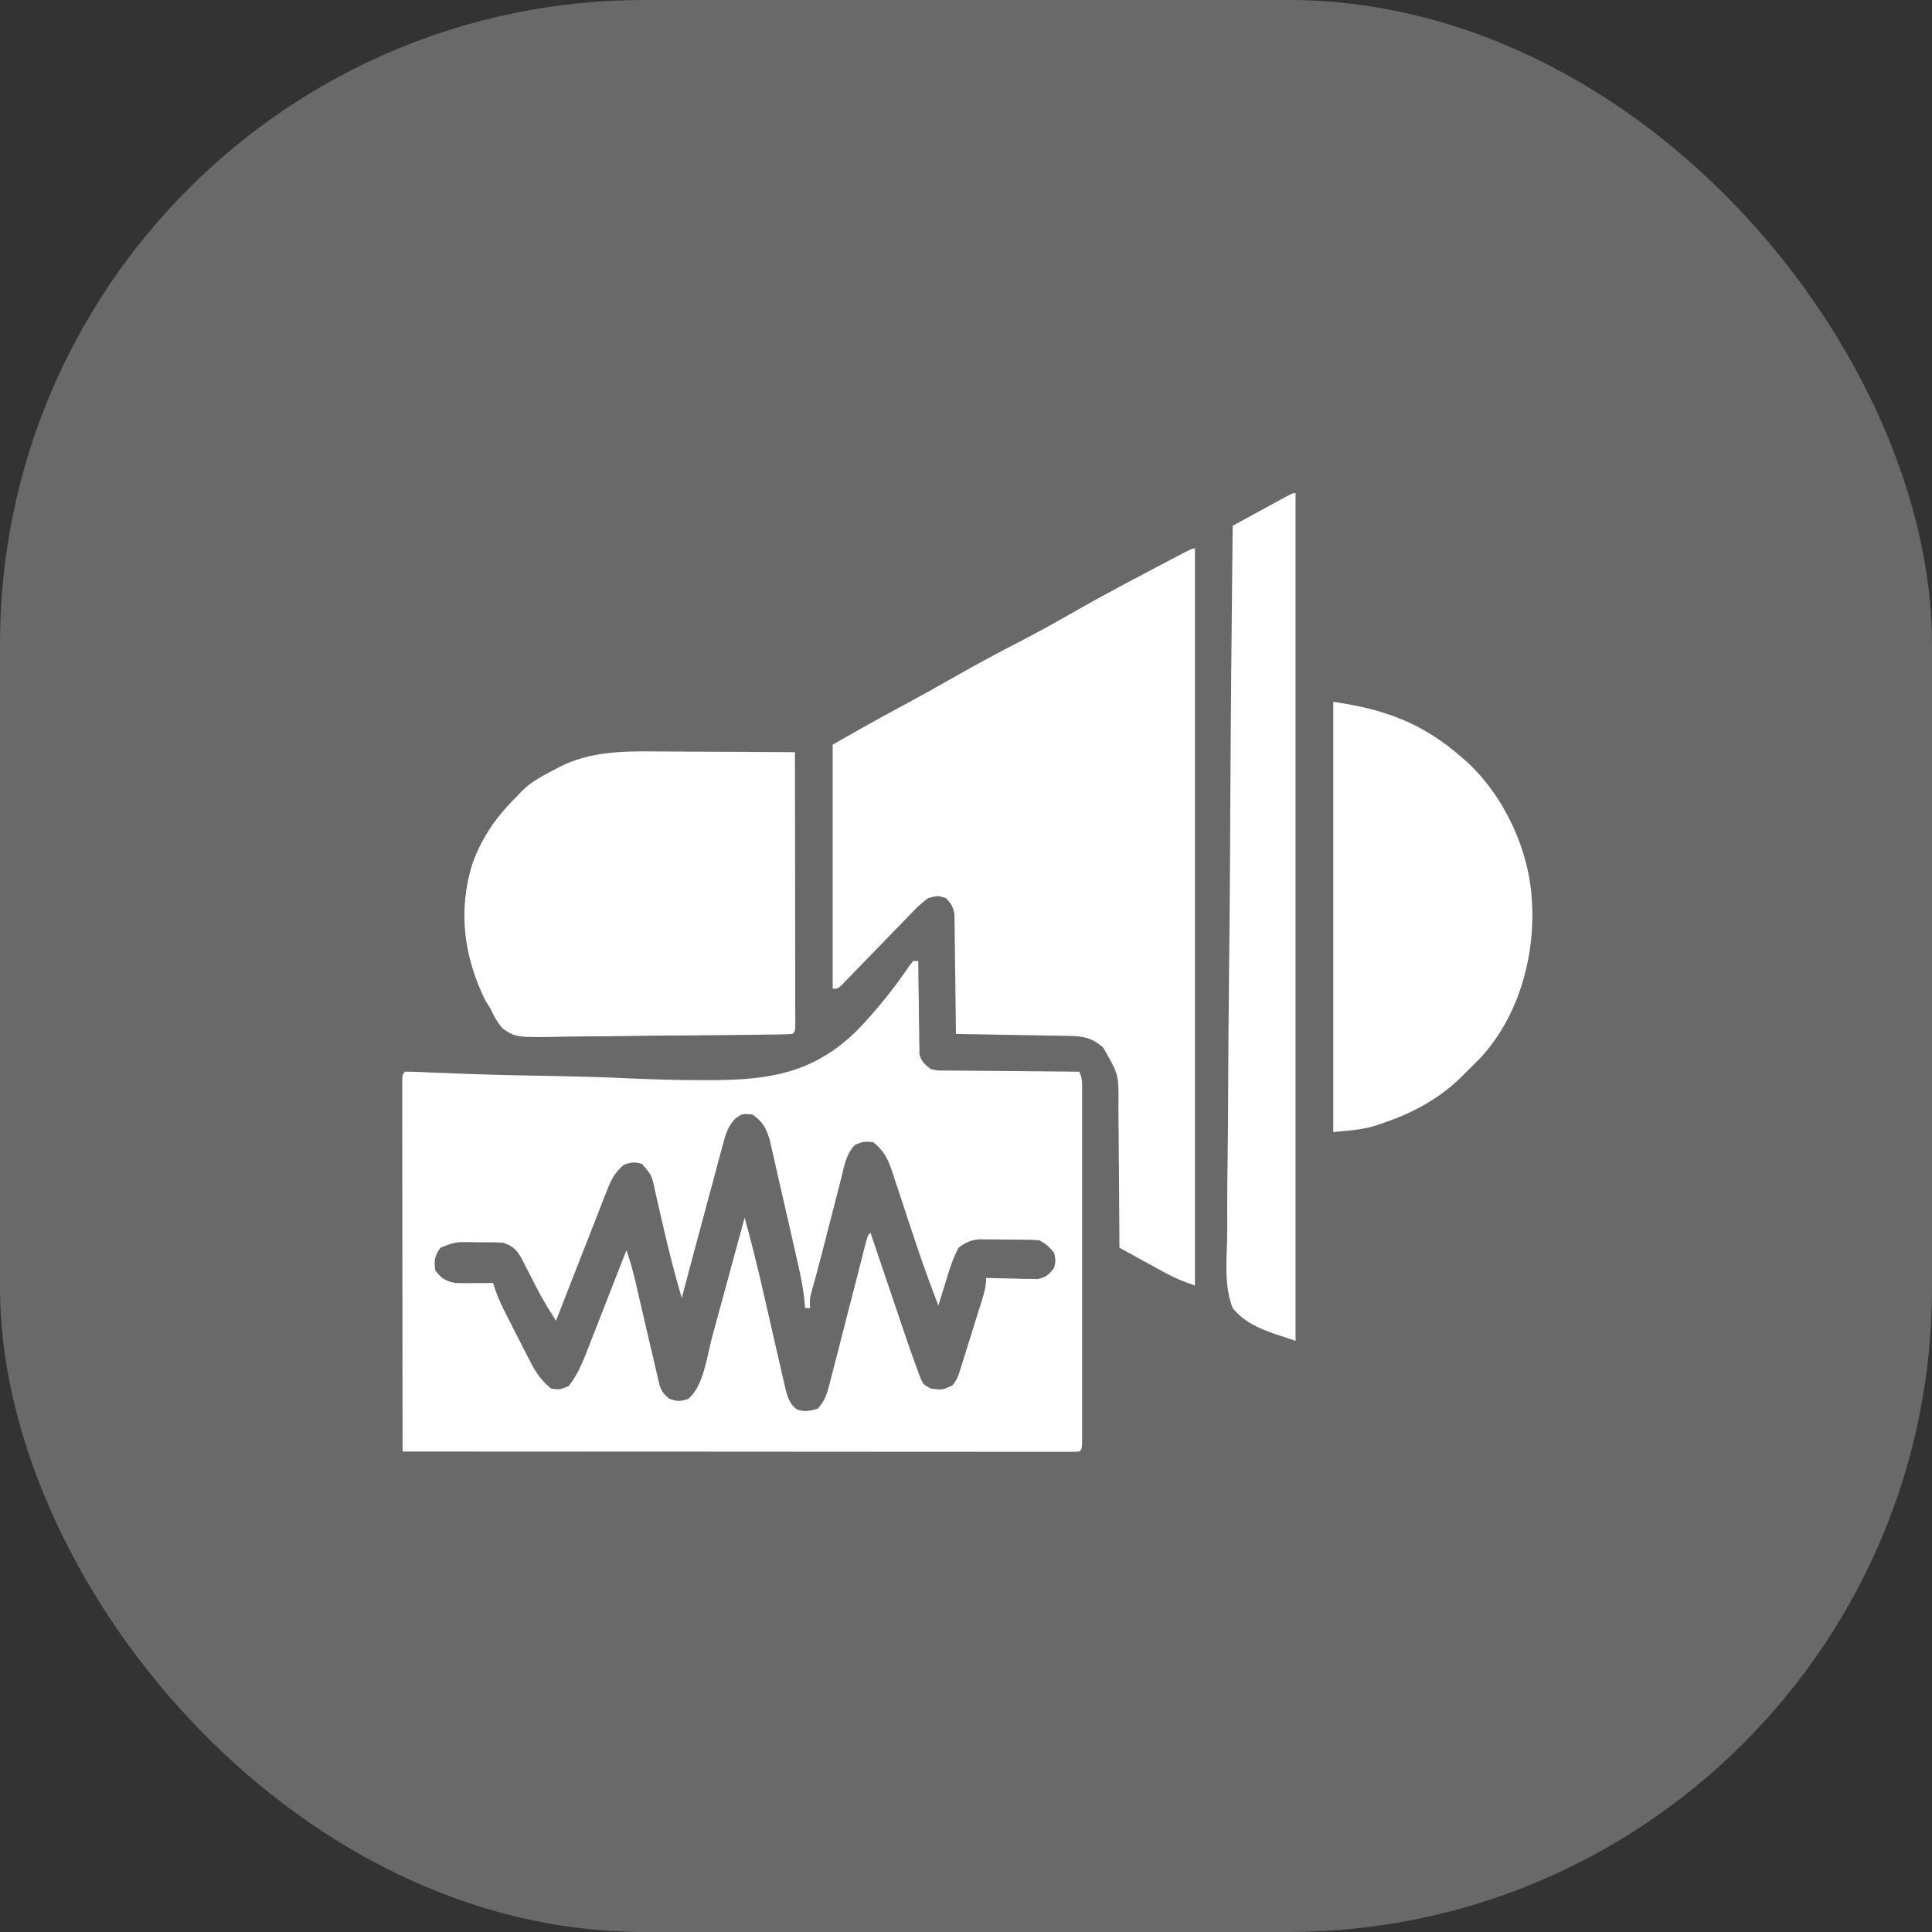
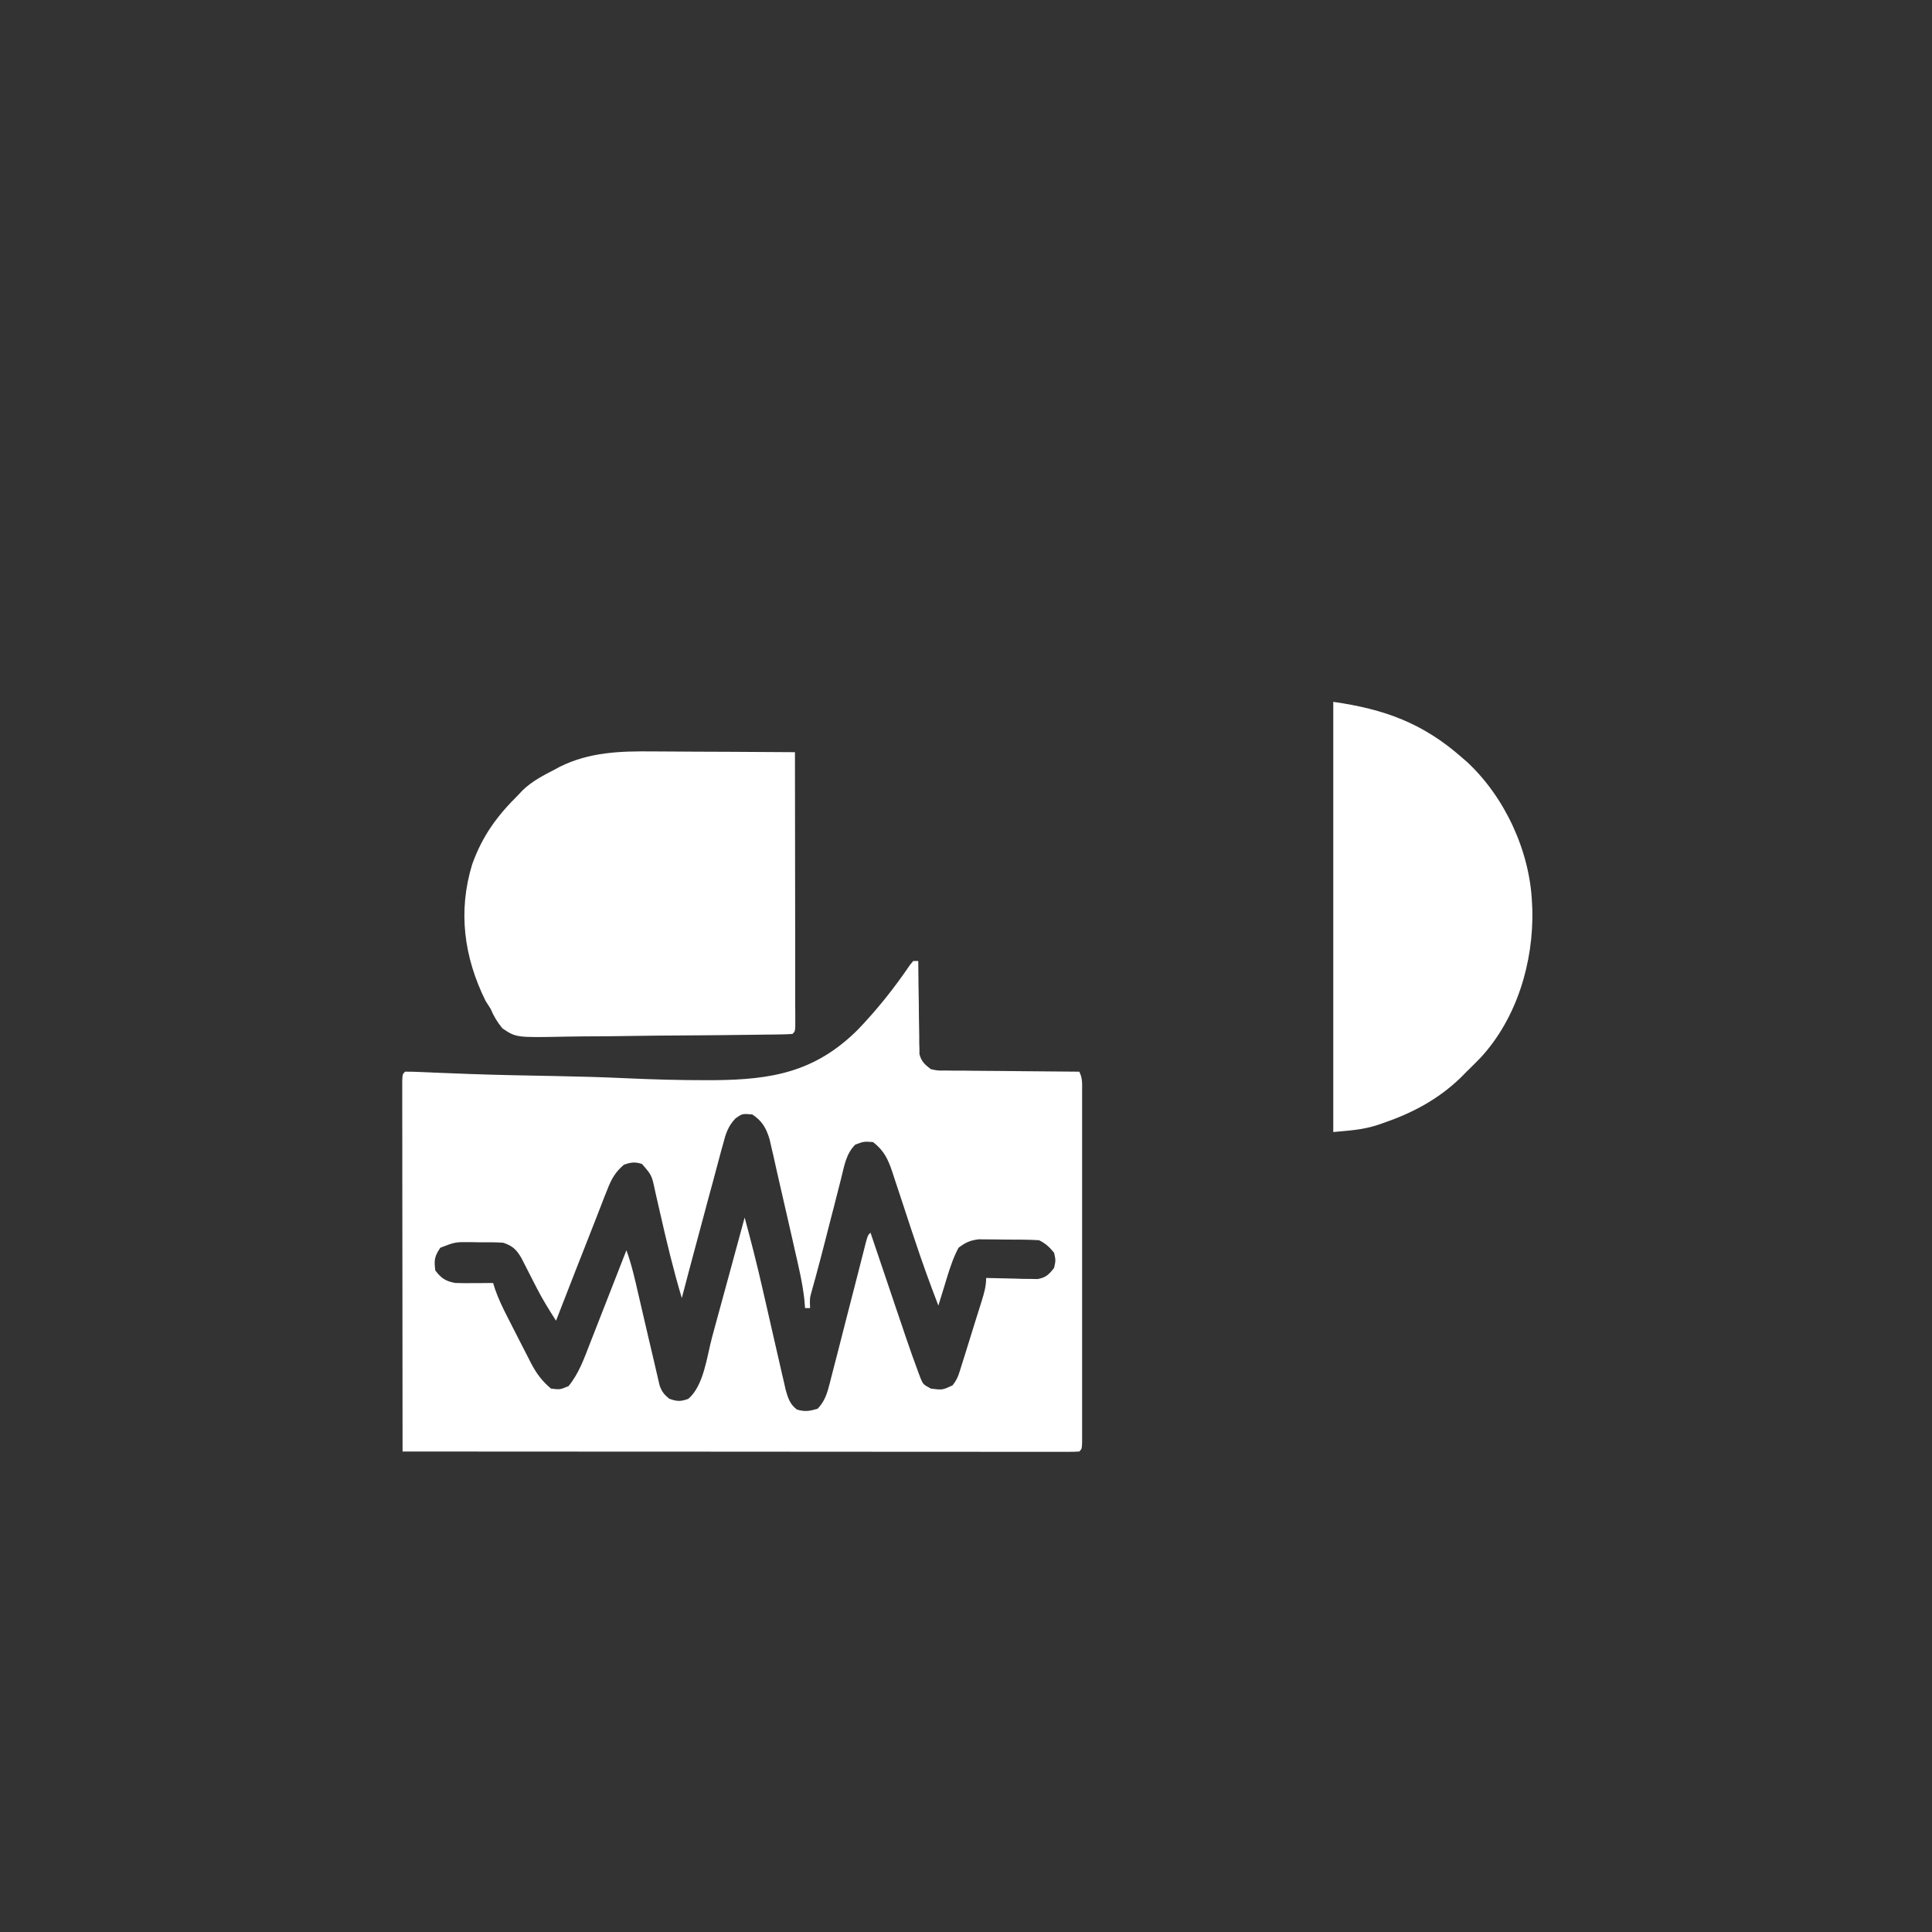
<svg xmlns="http://www.w3.org/2000/svg" width="30" height="30" viewBox="0 0 30 30" fill="none">
  <rect x="0" y="0" width="30" height="30" fill="#333333" stroke="none" />
-   <rect width="30" height="30" rx="10" fill="#696969" />
-   <path d="M12.03 15.057L9.005 16.746L9.055 13.282L12.03 15.057Z" fill="#696969" />
  <path d="M14.181 14.922C14.206 14.922 14.232 14.922 14.259 14.922C14.259 14.967 14.259 15.012 14.26 15.059C14.261 15.228 14.264 15.396 14.267 15.564C14.268 15.637 14.269 15.71 14.269 15.783C14.27 15.887 14.272 15.992 14.274 16.097C14.274 16.146 14.274 16.146 14.274 16.195C14.275 16.226 14.276 16.256 14.277 16.288C14.277 16.314 14.277 16.341 14.277 16.369C14.308 16.484 14.36 16.53 14.454 16.602C14.562 16.625 14.562 16.625 14.683 16.623C14.729 16.624 14.776 16.624 14.823 16.625C14.898 16.625 14.898 16.625 14.973 16.625C15.024 16.626 15.075 16.627 15.128 16.627C15.263 16.629 15.398 16.63 15.533 16.63C15.671 16.631 15.809 16.633 15.947 16.634C16.218 16.637 16.488 16.639 16.759 16.641C16.812 16.746 16.803 16.829 16.803 16.947C16.803 16.996 16.803 17.045 16.803 17.095C16.803 17.149 16.803 17.203 16.803 17.258C16.803 17.315 16.803 17.372 16.803 17.428C16.803 17.583 16.803 17.738 16.803 17.893C16.803 18.055 16.803 18.216 16.803 18.378C16.803 18.649 16.803 18.921 16.803 19.192C16.803 19.507 16.803 19.821 16.803 20.136C16.803 20.405 16.803 20.675 16.803 20.944C16.803 21.105 16.803 21.266 16.803 21.428C16.803 21.579 16.803 21.73 16.803 21.882C16.803 21.938 16.803 21.993 16.803 22.049C16.803 22.125 16.803 22.201 16.803 22.276C16.803 22.319 16.803 22.361 16.803 22.405C16.798 22.5 16.798 22.5 16.759 22.539C16.703 22.543 16.646 22.544 16.59 22.544C16.535 22.544 16.535 22.544 16.479 22.544C16.418 22.544 16.418 22.544 16.355 22.544C16.291 22.544 16.291 22.544 16.225 22.544C16.08 22.544 15.935 22.544 15.79 22.544C15.686 22.544 15.583 22.544 15.479 22.544C15.256 22.544 15.032 22.543 14.809 22.543C14.485 22.543 14.162 22.543 13.839 22.543C13.315 22.543 12.791 22.542 12.266 22.542C11.757 22.542 11.248 22.541 10.738 22.541C10.707 22.541 10.675 22.541 10.643 22.541C10.486 22.541 10.328 22.541 10.171 22.541C8.864 22.541 7.558 22.54 6.251 22.539C6.25 21.776 6.249 21.012 6.249 20.249C6.249 19.895 6.248 19.54 6.248 19.186C6.248 18.877 6.247 18.569 6.247 18.26C6.247 18.096 6.247 17.933 6.247 17.769C6.247 17.615 6.246 17.461 6.246 17.308C6.246 17.251 6.246 17.194 6.246 17.138C6.246 17.061 6.246 16.984 6.246 16.907C6.246 16.864 6.246 16.82 6.246 16.776C6.251 16.68 6.251 16.68 6.29 16.641C6.366 16.64 6.443 16.642 6.519 16.646C6.569 16.648 6.619 16.65 6.67 16.652C6.697 16.653 6.725 16.654 6.753 16.656C6.901 16.662 7.05 16.668 7.198 16.673C7.246 16.675 7.246 16.675 7.295 16.677C7.741 16.693 8.189 16.701 8.636 16.709C8.998 16.716 9.36 16.726 9.723 16.743C10.142 16.762 10.56 16.774 10.98 16.773C11.014 16.773 11.047 16.773 11.082 16.773C11.989 16.766 12.658 16.646 13.317 15.992C13.617 15.681 13.886 15.343 14.129 14.985C14.146 14.964 14.163 14.943 14.181 14.922ZM11.423 17.364C11.305 17.486 11.268 17.607 11.227 17.768C11.214 17.814 11.214 17.814 11.201 17.86C11.174 17.96 11.148 18.059 11.121 18.159C11.103 18.228 11.084 18.296 11.066 18.365C11.018 18.538 10.972 18.711 10.926 18.884C10.893 19.01 10.859 19.135 10.825 19.26C10.745 19.558 10.665 19.857 10.587 20.156C10.456 19.718 10.35 19.276 10.249 18.83C10.229 18.743 10.209 18.655 10.189 18.568C10.18 18.528 10.18 18.528 10.171 18.487C10.121 18.25 10.121 18.25 9.969 18.074C9.857 18.039 9.799 18.047 9.688 18.086C9.555 18.199 9.495 18.306 9.432 18.468C9.414 18.513 9.396 18.559 9.377 18.605C9.358 18.655 9.339 18.704 9.32 18.753C9.3 18.804 9.281 18.854 9.261 18.905C9.208 19.037 9.157 19.17 9.105 19.303C9.052 19.439 8.999 19.575 8.945 19.71C8.841 19.976 8.737 20.242 8.634 20.508C8.529 20.343 8.426 20.18 8.338 20.007C8.322 19.975 8.305 19.943 8.288 19.91C8.254 19.844 8.221 19.778 8.187 19.712C8.171 19.68 8.155 19.649 8.138 19.616C8.123 19.587 8.109 19.559 8.094 19.53C8.016 19.4 7.958 19.345 7.813 19.297C7.685 19.288 7.556 19.29 7.428 19.29C7.393 19.289 7.357 19.289 7.321 19.288C7.069 19.285 7.069 19.285 6.837 19.375C6.746 19.511 6.739 19.566 6.759 19.727C6.852 19.85 6.922 19.896 7.071 19.922C7.173 19.925 7.273 19.926 7.374 19.924C7.401 19.924 7.428 19.924 7.457 19.924C7.523 19.923 7.59 19.923 7.657 19.922C7.667 19.955 7.677 19.988 7.688 20.021C7.739 20.166 7.803 20.301 7.873 20.437C7.886 20.463 7.899 20.489 7.913 20.516C7.941 20.571 7.969 20.626 7.997 20.681C8.04 20.764 8.083 20.847 8.125 20.931C8.152 20.985 8.18 21.038 8.207 21.091C8.22 21.116 8.232 21.141 8.245 21.166C8.328 21.325 8.418 21.447 8.556 21.562C8.696 21.579 8.696 21.579 8.829 21.523C8.99 21.325 9.071 21.093 9.163 20.856C9.179 20.815 9.195 20.773 9.212 20.731C9.264 20.6 9.315 20.468 9.366 20.337C9.401 20.248 9.436 20.158 9.471 20.069C9.557 19.851 9.642 19.633 9.727 19.414C9.808 19.636 9.859 19.864 9.912 20.095C9.932 20.182 9.953 20.27 9.973 20.358C10.006 20.495 10.038 20.633 10.069 20.771C10.1 20.905 10.132 21.038 10.163 21.171C10.172 21.212 10.182 21.254 10.192 21.297C10.205 21.354 10.205 21.354 10.219 21.413C10.227 21.446 10.235 21.48 10.243 21.515C10.278 21.611 10.312 21.655 10.392 21.719C10.512 21.763 10.568 21.765 10.689 21.721C10.93 21.512 10.976 21.065 11.056 20.768C11.071 20.714 11.085 20.66 11.1 20.606C11.139 20.465 11.177 20.325 11.215 20.184C11.254 20.04 11.294 19.896 11.333 19.752C11.41 19.47 11.487 19.188 11.563 18.906C11.664 19.277 11.758 19.648 11.843 20.022C11.866 20.119 11.888 20.217 11.91 20.314C11.944 20.464 11.979 20.615 12.013 20.765C12.047 20.913 12.081 21.059 12.114 21.206C12.124 21.252 12.135 21.297 12.145 21.343C12.155 21.385 12.165 21.427 12.175 21.47C12.183 21.507 12.191 21.544 12.2 21.582C12.236 21.709 12.267 21.807 12.374 21.887C12.496 21.925 12.574 21.911 12.696 21.875C12.812 21.753 12.846 21.629 12.887 21.469C12.893 21.444 12.9 21.419 12.906 21.394C12.928 21.312 12.948 21.231 12.969 21.149C12.983 21.093 12.998 21.036 13.013 20.98C13.051 20.831 13.089 20.682 13.127 20.533C13.188 20.295 13.249 20.056 13.311 19.818C13.332 19.734 13.354 19.651 13.375 19.567C13.388 19.516 13.401 19.466 13.414 19.415C13.425 19.37 13.437 19.326 13.448 19.28C13.477 19.18 13.477 19.18 13.517 19.141C13.524 19.164 13.533 19.188 13.541 19.212C13.624 19.459 13.708 19.706 13.792 19.954C13.823 20.046 13.854 20.138 13.885 20.23C13.93 20.363 13.975 20.495 14.02 20.628C14.041 20.689 14.041 20.689 14.062 20.752C14.126 20.94 14.191 21.127 14.261 21.313C14.273 21.344 14.285 21.376 14.297 21.408C14.336 21.497 14.336 21.497 14.454 21.562C14.634 21.585 14.634 21.585 14.791 21.512C14.848 21.441 14.874 21.385 14.901 21.298C14.91 21.268 14.92 21.239 14.929 21.209C14.944 21.162 14.944 21.162 14.959 21.113C14.974 21.064 14.974 21.064 14.99 21.015C15.011 20.946 15.033 20.878 15.054 20.809C15.086 20.703 15.119 20.598 15.152 20.493C15.173 20.426 15.194 20.36 15.215 20.293C15.225 20.262 15.235 20.23 15.245 20.198C15.282 20.076 15.313 19.972 15.313 19.844C15.34 19.845 15.366 19.845 15.393 19.846C15.513 19.849 15.633 19.852 15.753 19.854C15.794 19.855 15.836 19.856 15.879 19.858C15.939 19.858 15.939 19.858 16 19.859C16.037 19.86 16.074 19.861 16.112 19.861C16.242 19.838 16.287 19.791 16.368 19.688C16.394 19.57 16.394 19.57 16.368 19.453C16.295 19.363 16.237 19.309 16.134 19.258C15.961 19.247 15.787 19.249 15.614 19.248C15.565 19.247 15.517 19.246 15.467 19.246C15.421 19.245 15.374 19.245 15.326 19.245C15.283 19.245 15.241 19.244 15.197 19.244C15.063 19.26 14.991 19.294 14.884 19.375C14.835 19.469 14.8 19.55 14.767 19.648C14.758 19.675 14.749 19.702 14.739 19.729C14.712 19.812 14.687 19.895 14.662 19.978C14.645 20.031 14.629 20.083 14.613 20.136C14.592 20.204 14.592 20.204 14.571 20.273C14.436 19.924 14.31 19.574 14.193 19.218C14.18 19.181 14.168 19.144 14.155 19.106C14.104 18.952 14.053 18.798 14.003 18.644C13.966 18.53 13.928 18.416 13.89 18.303C13.873 18.251 13.873 18.251 13.856 18.198C13.79 18.001 13.726 17.864 13.556 17.734C13.414 17.724 13.414 17.724 13.282 17.773C13.14 17.911 13.111 18.098 13.065 18.283C13.056 18.318 13.047 18.353 13.038 18.389C13.009 18.5 12.981 18.612 12.953 18.723C12.934 18.797 12.915 18.87 12.896 18.943C12.868 19.051 12.841 19.159 12.813 19.267C12.772 19.427 12.731 19.588 12.687 19.748C12.68 19.775 12.672 19.802 12.665 19.83C12.645 19.901 12.625 19.972 12.606 20.043C12.573 20.162 12.573 20.162 12.579 20.312C12.553 20.312 12.527 20.312 12.501 20.312C12.497 20.266 12.493 20.219 12.489 20.171C12.46 19.914 12.4 19.664 12.342 19.412C12.331 19.36 12.319 19.307 12.307 19.255C12.282 19.146 12.257 19.036 12.232 18.927C12.2 18.788 12.168 18.648 12.136 18.508C12.112 18.4 12.087 18.292 12.062 18.184C12.045 18.108 12.028 18.031 12.011 17.954C12 17.908 11.989 17.861 11.978 17.814C11.964 17.752 11.964 17.752 11.95 17.69C11.895 17.512 11.836 17.408 11.681 17.305C11.527 17.292 11.527 17.292 11.423 17.364Z" fill="white" />
-   <path d="M18.555 8.516C18.555 12.293 18.555 16.07 18.555 19.961C18.382 19.903 18.249 19.85 18.092 19.764C18.051 19.741 18.009 19.719 17.966 19.695C17.924 19.672 17.881 19.648 17.837 19.624C17.793 19.6 17.75 19.576 17.705 19.552C17.597 19.493 17.49 19.434 17.383 19.375C17.383 19.325 17.383 19.325 17.382 19.273C17.381 18.956 17.379 18.639 17.376 18.322C17.374 18.159 17.373 17.995 17.372 17.832C17.372 17.675 17.37 17.517 17.368 17.36C17.368 17.3 17.367 17.24 17.367 17.18C17.373 16.686 17.373 16.686 17.131 16.268C16.96 16.114 16.822 16.09 16.6 16.086C16.561 16.085 16.522 16.084 16.481 16.083C16.439 16.083 16.398 16.082 16.354 16.081C16.311 16.081 16.268 16.08 16.224 16.079C16.086 16.076 15.948 16.074 15.81 16.072C15.717 16.07 15.624 16.068 15.53 16.067C15.302 16.062 15.073 16.058 14.844 16.055C14.844 16.031 14.843 16.006 14.843 15.982C14.841 15.731 14.837 15.48 14.834 15.229C14.832 15.135 14.831 15.041 14.83 14.948C14.829 14.813 14.827 14.679 14.825 14.544C14.824 14.502 14.824 14.46 14.824 14.417C14.823 14.378 14.822 14.339 14.822 14.299C14.821 14.247 14.821 14.247 14.82 14.194C14.801 14.081 14.767 14.027 14.688 13.945C14.56 13.906 14.56 13.906 14.414 13.945C14.289 14.034 14.188 14.142 14.082 14.253C14.052 14.284 14.021 14.315 13.99 14.348C13.892 14.447 13.795 14.548 13.699 14.648C13.601 14.749 13.504 14.849 13.406 14.949C13.345 15.012 13.284 15.074 13.224 15.137C13.197 15.165 13.169 15.194 13.141 15.223C13.117 15.248 13.094 15.272 13.069 15.298C13.008 15.352 13.008 15.352 12.93 15.352C12.93 14.101 12.93 12.851 12.93 11.562C13.26 11.374 13.589 11.188 13.923 11.008C14.24 10.838 14.554 10.664 14.866 10.486C15.198 10.296 15.535 10.117 15.875 9.942C16.169 9.789 16.458 9.627 16.746 9.462C17.143 9.236 17.546 9.024 17.95 8.811C17.977 8.797 18.003 8.783 18.03 8.769C18.079 8.743 18.129 8.717 18.178 8.691C18.511 8.516 18.511 8.516 18.555 8.516Z" fill="white" />
  <path d="M10.135 11.668C10.2 11.668 10.264 11.669 10.328 11.669C10.495 11.669 10.661 11.67 10.828 11.672C10.999 11.673 11.17 11.673 11.341 11.674C11.676 11.675 12.01 11.677 12.344 11.68C12.345 12.244 12.346 12.809 12.346 13.374C12.346 13.636 12.347 13.898 12.347 14.16C12.348 14.413 12.348 14.666 12.348 14.918C12.348 15.015 12.348 15.112 12.348 15.209C12.348 15.343 12.349 15.478 12.348 15.613C12.349 15.654 12.349 15.694 12.349 15.736C12.349 15.772 12.349 15.809 12.349 15.846C12.349 15.894 12.349 15.894 12.349 15.943C12.344 16.016 12.344 16.016 12.305 16.055C12.249 16.059 12.193 16.061 12.136 16.062C12.1 16.063 12.063 16.063 12.026 16.064C11.966 16.065 11.966 16.065 11.904 16.065C11.862 16.066 11.82 16.067 11.776 16.067C11.36 16.073 10.944 16.076 10.529 16.079C10.293 16.08 10.057 16.082 9.821 16.086C9.568 16.09 9.315 16.093 9.061 16.093C8.965 16.094 8.869 16.095 8.772 16.097C8.016 16.112 8.016 16.112 7.802 15.969C7.721 15.87 7.668 15.782 7.618 15.664C7.592 15.624 7.567 15.585 7.541 15.544C7.203 14.862 7.108 14.147 7.334 13.415C7.495 12.973 7.718 12.67 8.047 12.344C8.069 12.32 8.091 12.297 8.114 12.273C8.261 12.13 8.438 12.04 8.619 11.946C8.655 11.926 8.655 11.926 8.693 11.906C9.154 11.677 9.632 11.663 10.135 11.668Z" fill="white" />
  <path d="M20.703 10.898C21.497 11.012 22.092 11.228 22.695 11.758C22.725 11.784 22.755 11.81 22.785 11.836C23.372 12.385 23.756 13.221 23.789 14.023C23.791 14.072 23.791 14.072 23.794 14.121C23.814 14.94 23.555 15.81 22.993 16.421C22.921 16.496 22.848 16.568 22.773 16.641C22.742 16.672 22.711 16.704 22.678 16.737C22.33 17.072 21.93 17.284 21.477 17.439C21.435 17.453 21.435 17.453 21.393 17.468C21.154 17.545 20.965 17.554 20.703 17.578C20.703 15.374 20.703 13.169 20.703 10.898Z" fill="white" />
-   <path d="M20.117 7.656C20.117 12 20.117 16.345 20.117 20.82C20.04 20.794 19.963 20.769 19.883 20.742C19.852 20.732 19.821 20.723 19.79 20.712C19.541 20.626 19.31 20.52 19.141 20.312C19.01 19.976 19.045 19.591 19.055 19.236C19.058 19.087 19.057 18.938 19.056 18.789C19.056 18.532 19.058 18.275 19.062 18.017C19.068 17.645 19.07 17.273 19.071 16.901C19.073 16.297 19.078 15.694 19.085 15.09C19.091 14.503 19.097 13.917 19.1 13.331C19.1 13.277 19.1 13.277 19.101 13.221C19.102 13.04 19.102 12.858 19.103 12.677C19.111 11.172 19.124 9.668 19.141 8.164C19.296 8.079 19.451 7.995 19.607 7.91C19.651 7.886 19.696 7.862 19.741 7.837C19.784 7.814 19.826 7.791 19.869 7.767C19.928 7.735 19.928 7.735 19.988 7.703C20.078 7.656 20.078 7.656 20.117 7.656Z" fill="white" />
</svg>